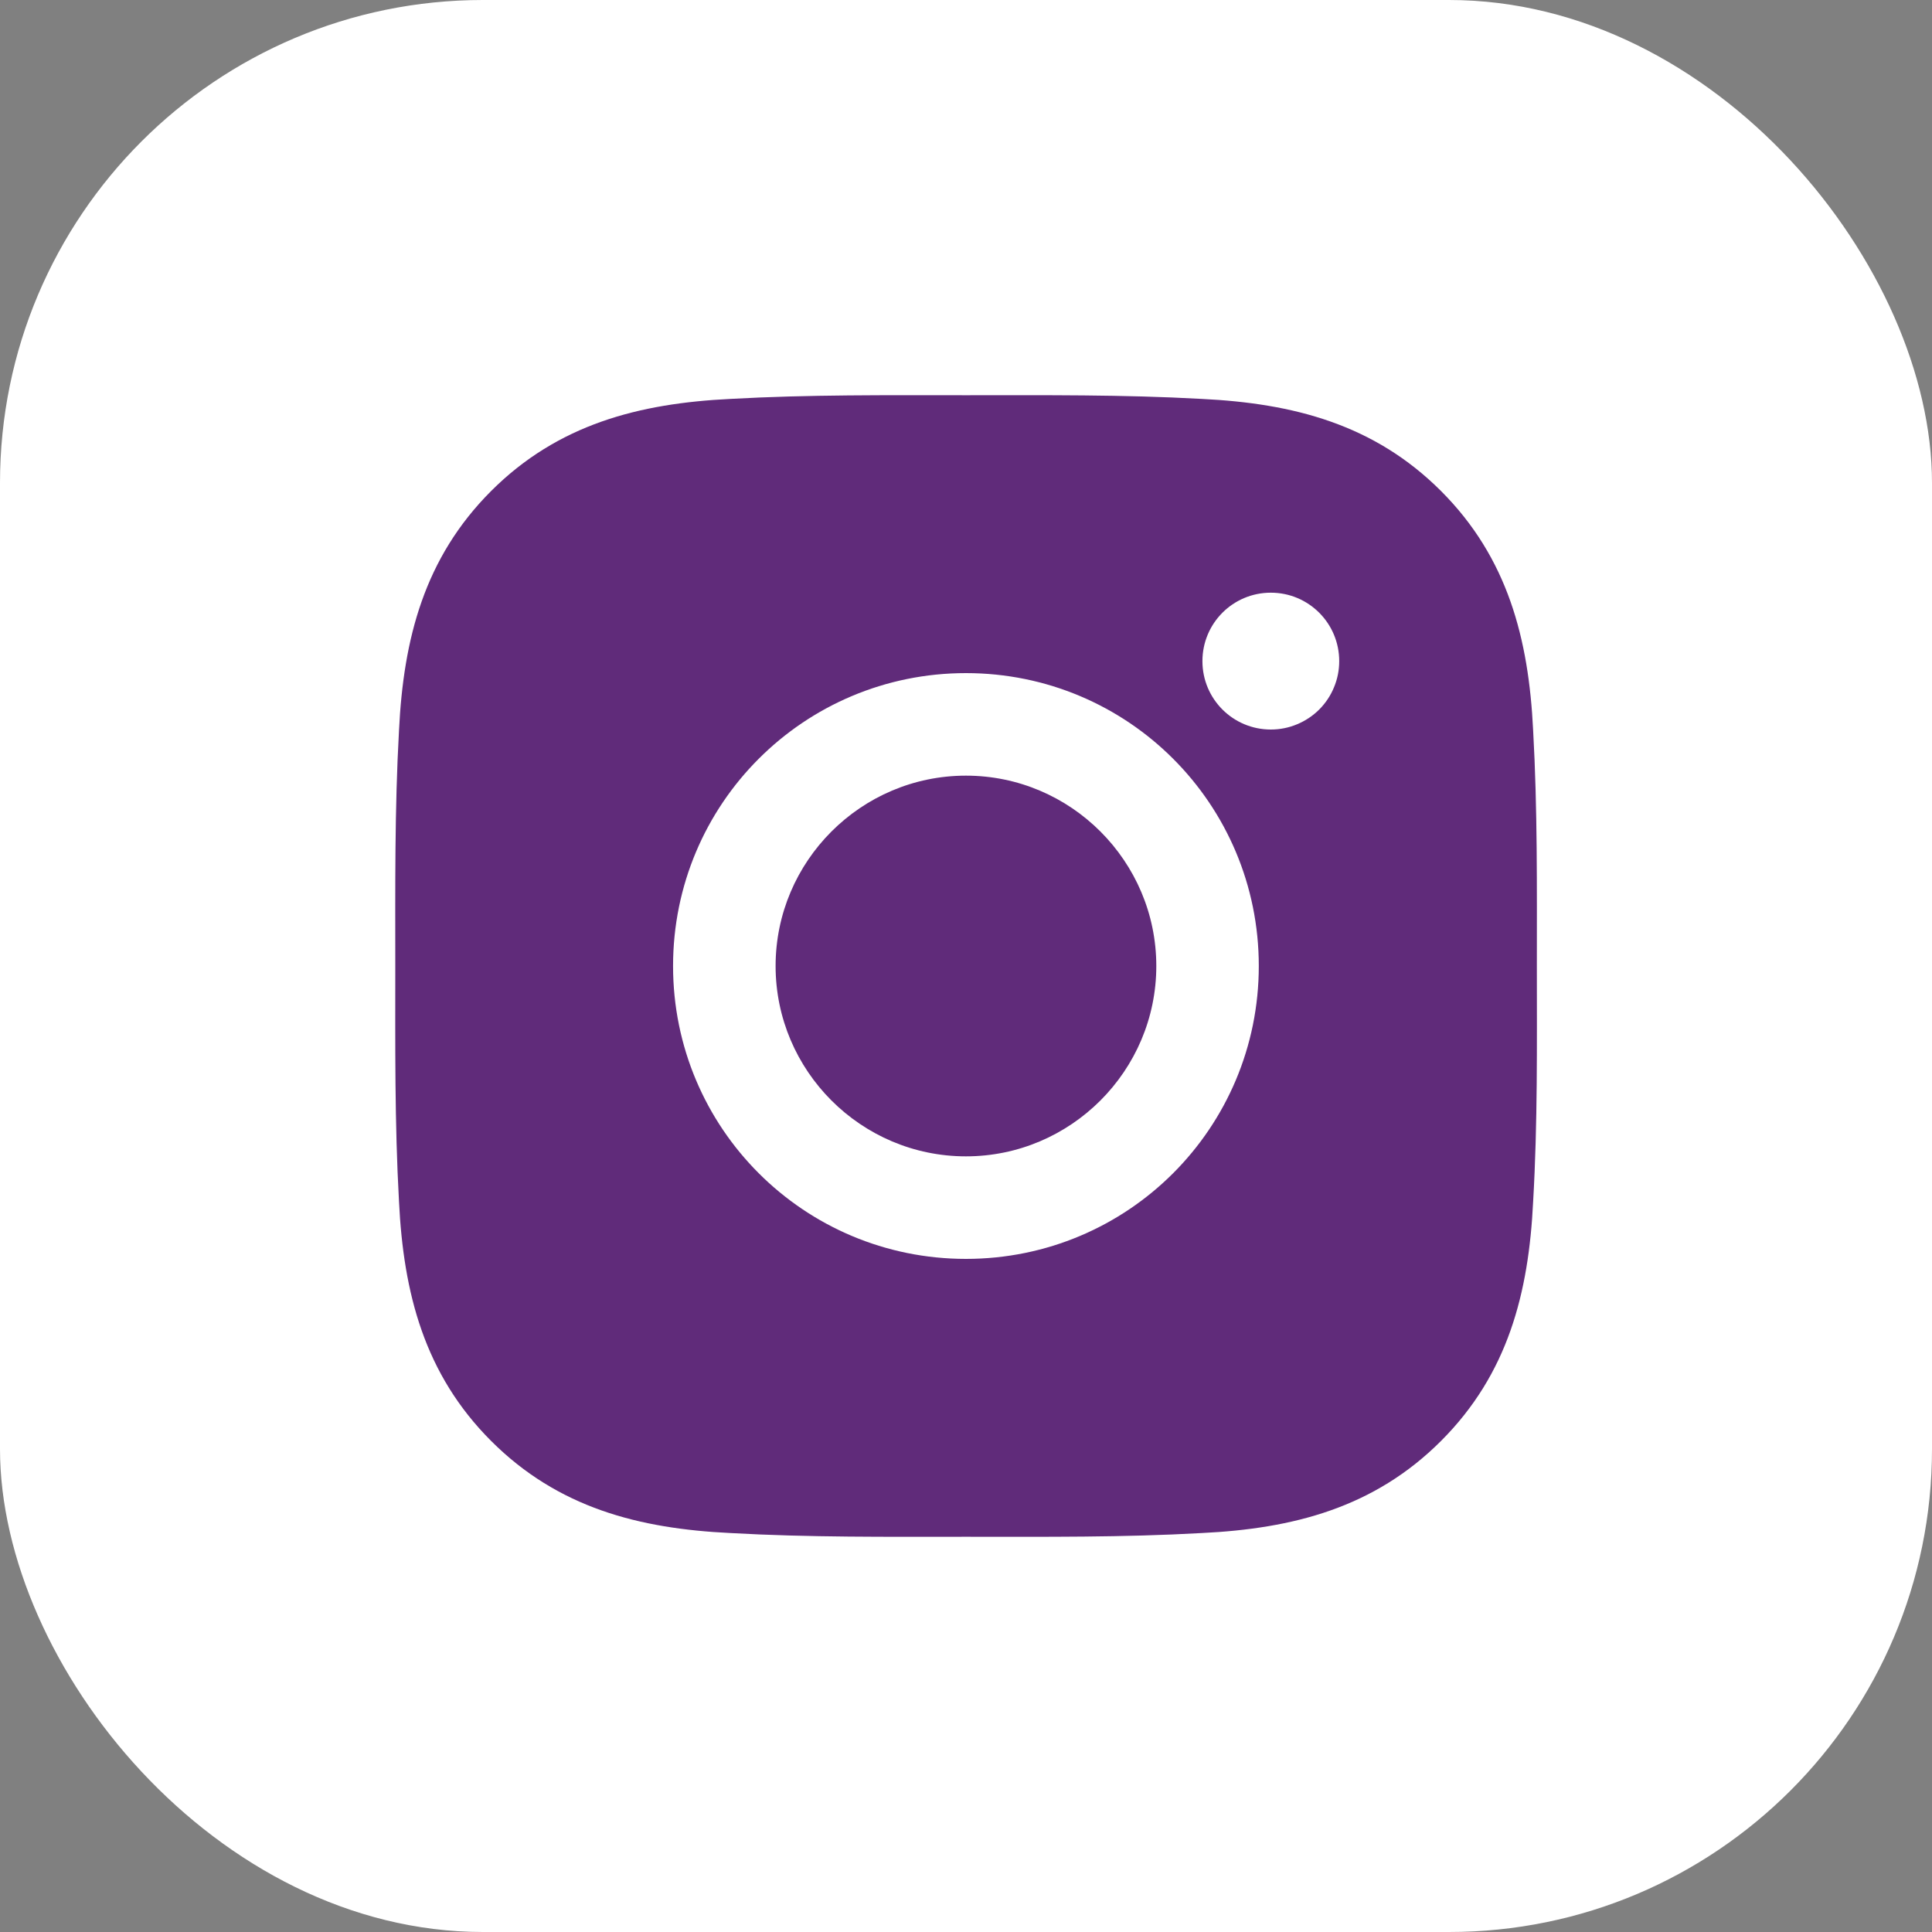
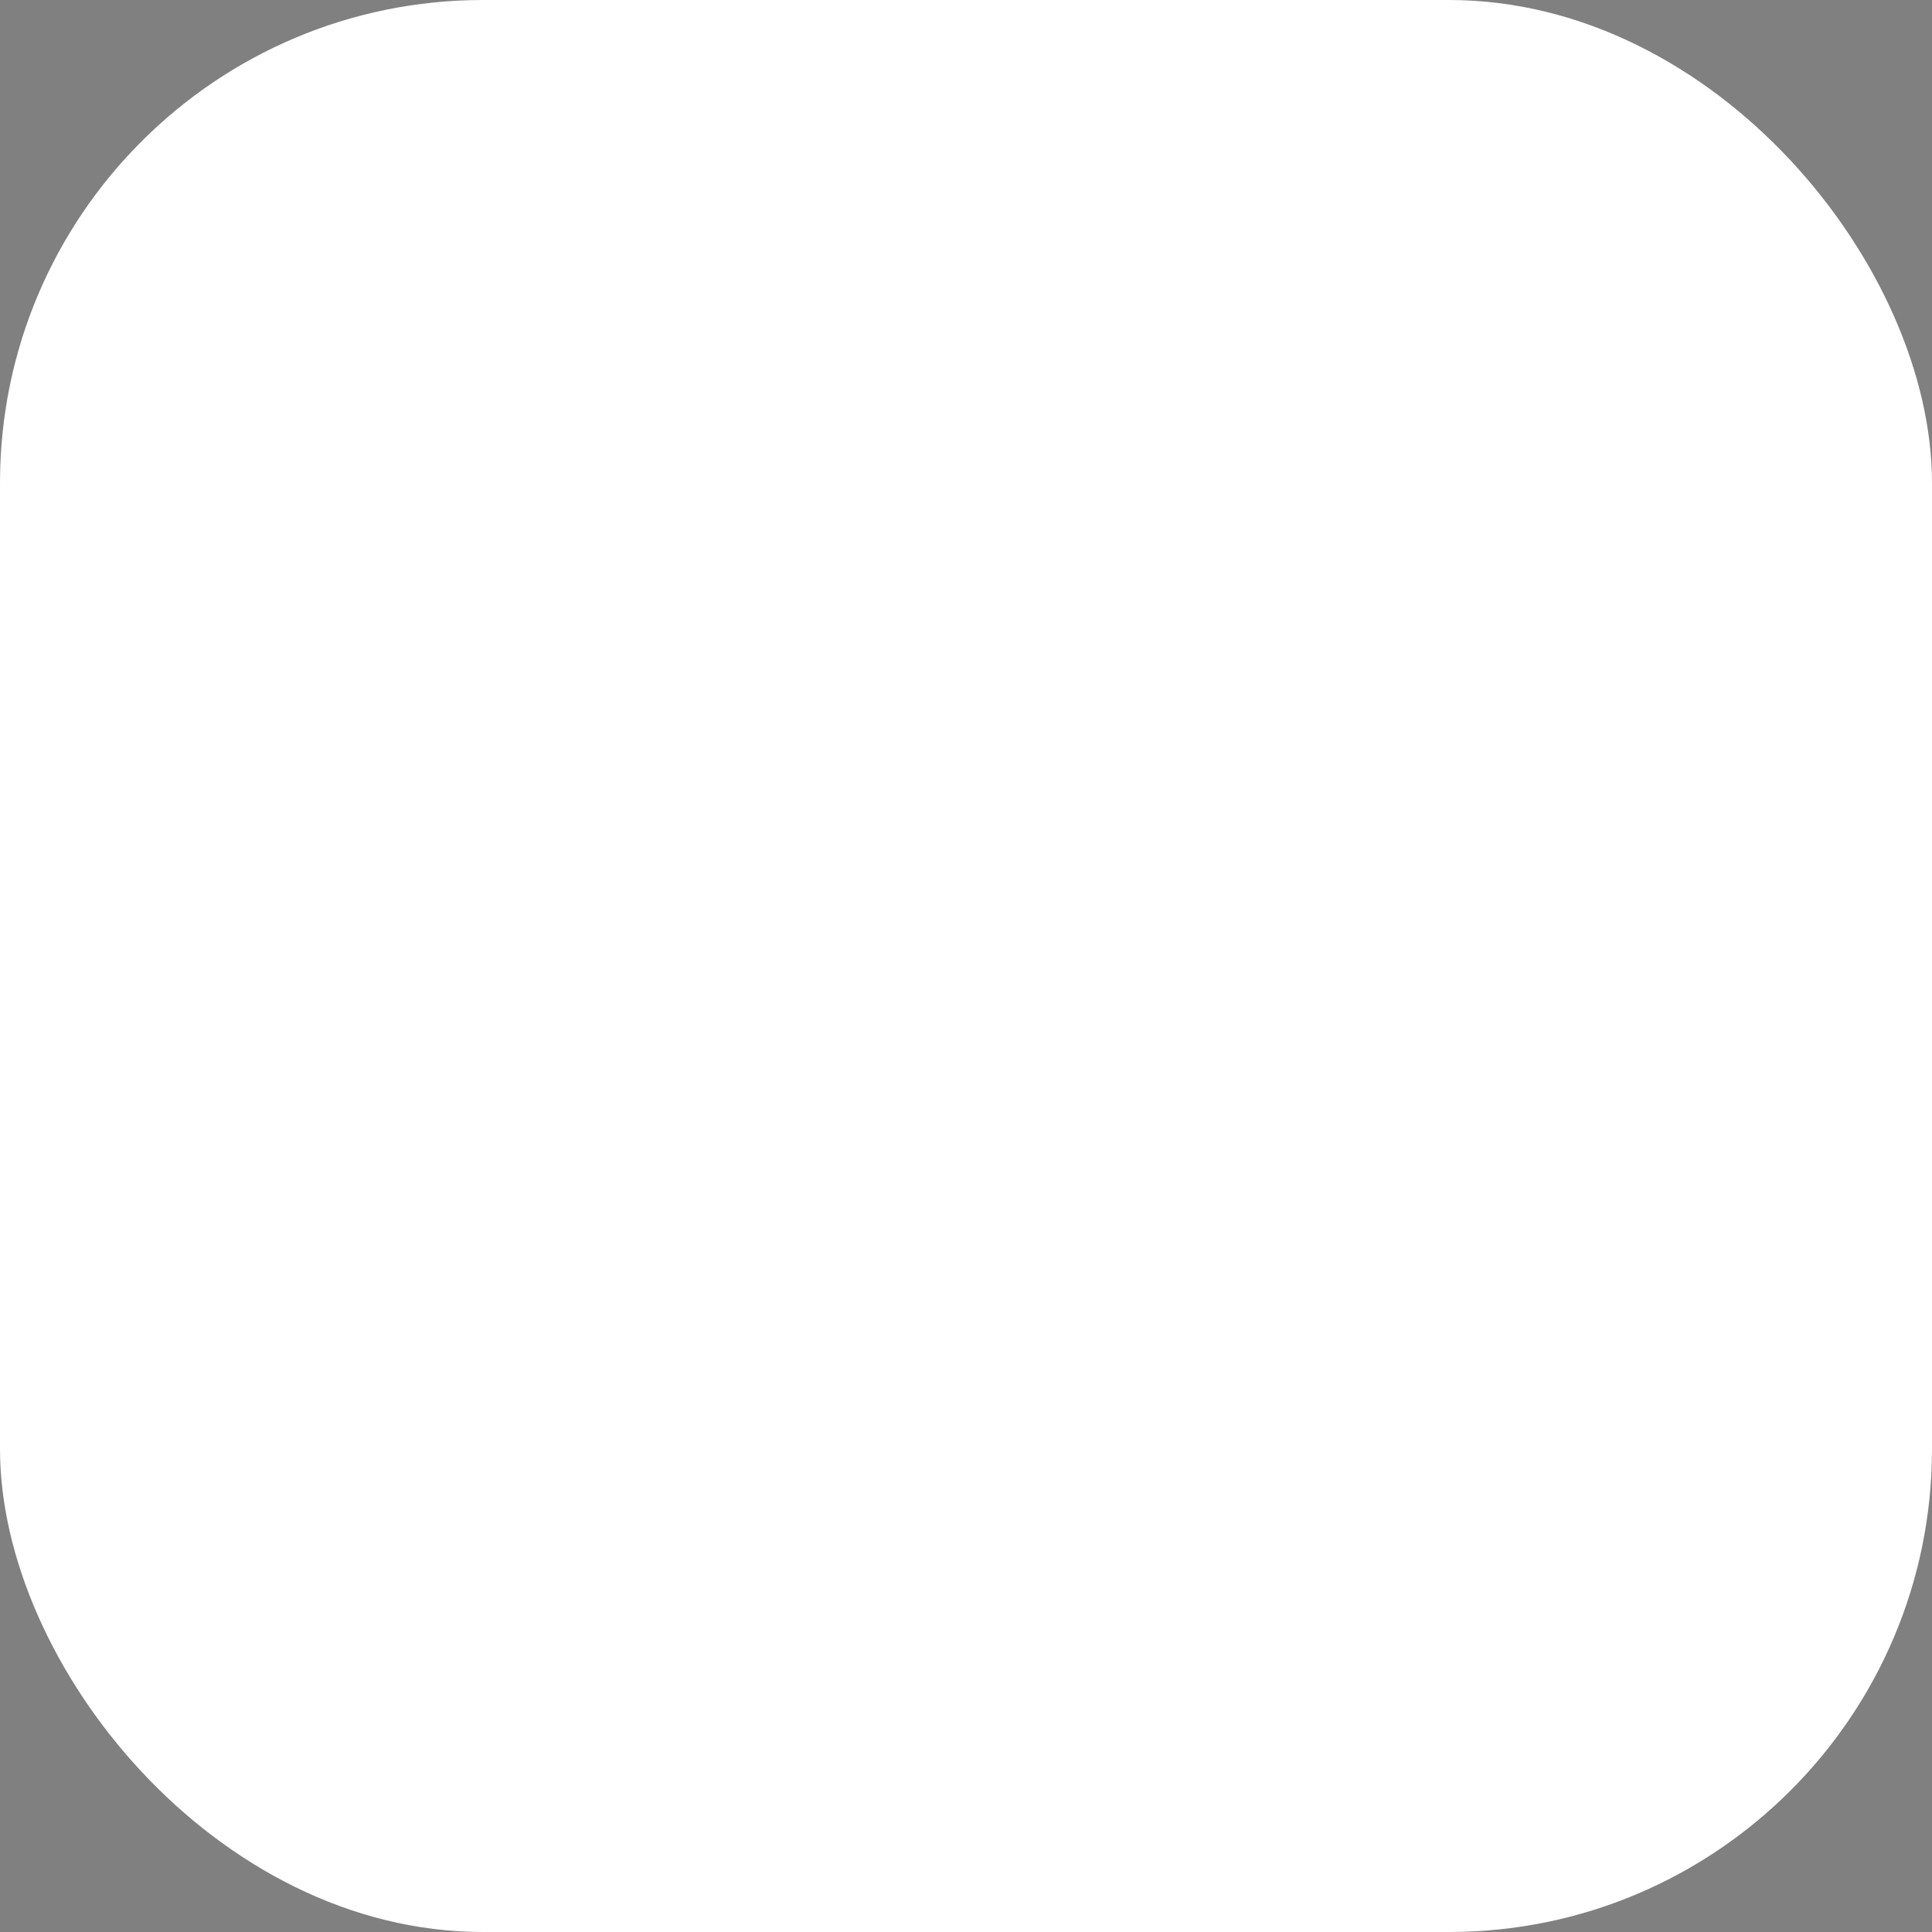
<svg xmlns="http://www.w3.org/2000/svg" width="40" height="40" viewBox="0 0 40 40" fill="none">
  <rect x="0" y="0" width="40" height="40" fill="#808080" stroke="none" />
  <rect width="40" height="40" rx="10" fill="white" />
-   <path d="M19.999 16.059C17.828 16.059 16.058 17.83 16.058 20C16.058 22.17 17.828 23.941 19.999 23.941C22.169 23.941 23.94 22.17 23.94 20C23.94 17.83 22.169 16.059 19.999 16.059ZM31.819 20C31.819 18.368 31.833 16.751 31.742 15.121C31.65 13.229 31.218 11.55 29.835 10.166C28.448 8.78 26.772 8.351 24.88 8.259C23.248 8.168 21.631 8.183 20.002 8.183C18.37 8.183 16.752 8.168 15.123 8.259C13.231 8.351 11.552 8.783 10.168 10.166C8.782 11.553 8.353 13.229 8.261 15.121C8.17 16.753 8.184 18.371 8.184 20C8.184 21.629 8.17 23.249 8.261 24.878C8.353 26.77 8.785 28.45 10.168 29.833C11.555 31.22 13.231 31.649 15.123 31.74C16.755 31.832 18.372 31.817 20.002 31.817C21.634 31.817 23.251 31.832 24.88 31.74C26.772 31.649 28.451 31.217 29.835 29.833C31.221 28.447 31.65 26.77 31.742 24.878C31.836 23.249 31.819 21.632 31.819 20ZM19.999 26.064C16.643 26.064 13.935 23.355 13.935 20C13.935 16.644 16.643 13.936 19.999 13.936C23.354 13.936 26.062 16.644 26.062 20C26.062 23.355 23.354 26.064 19.999 26.064ZM26.311 15.104C25.527 15.104 24.895 14.471 24.895 13.688C24.895 12.904 25.527 12.271 26.311 12.271C27.094 12.271 27.727 12.904 27.727 13.688C27.727 13.874 27.691 14.058 27.619 14.23C27.549 14.402 27.444 14.558 27.313 14.69C27.181 14.821 27.025 14.925 26.853 14.996C26.681 15.068 26.497 15.104 26.311 15.104Z" fill="#602B7A" />
</svg>